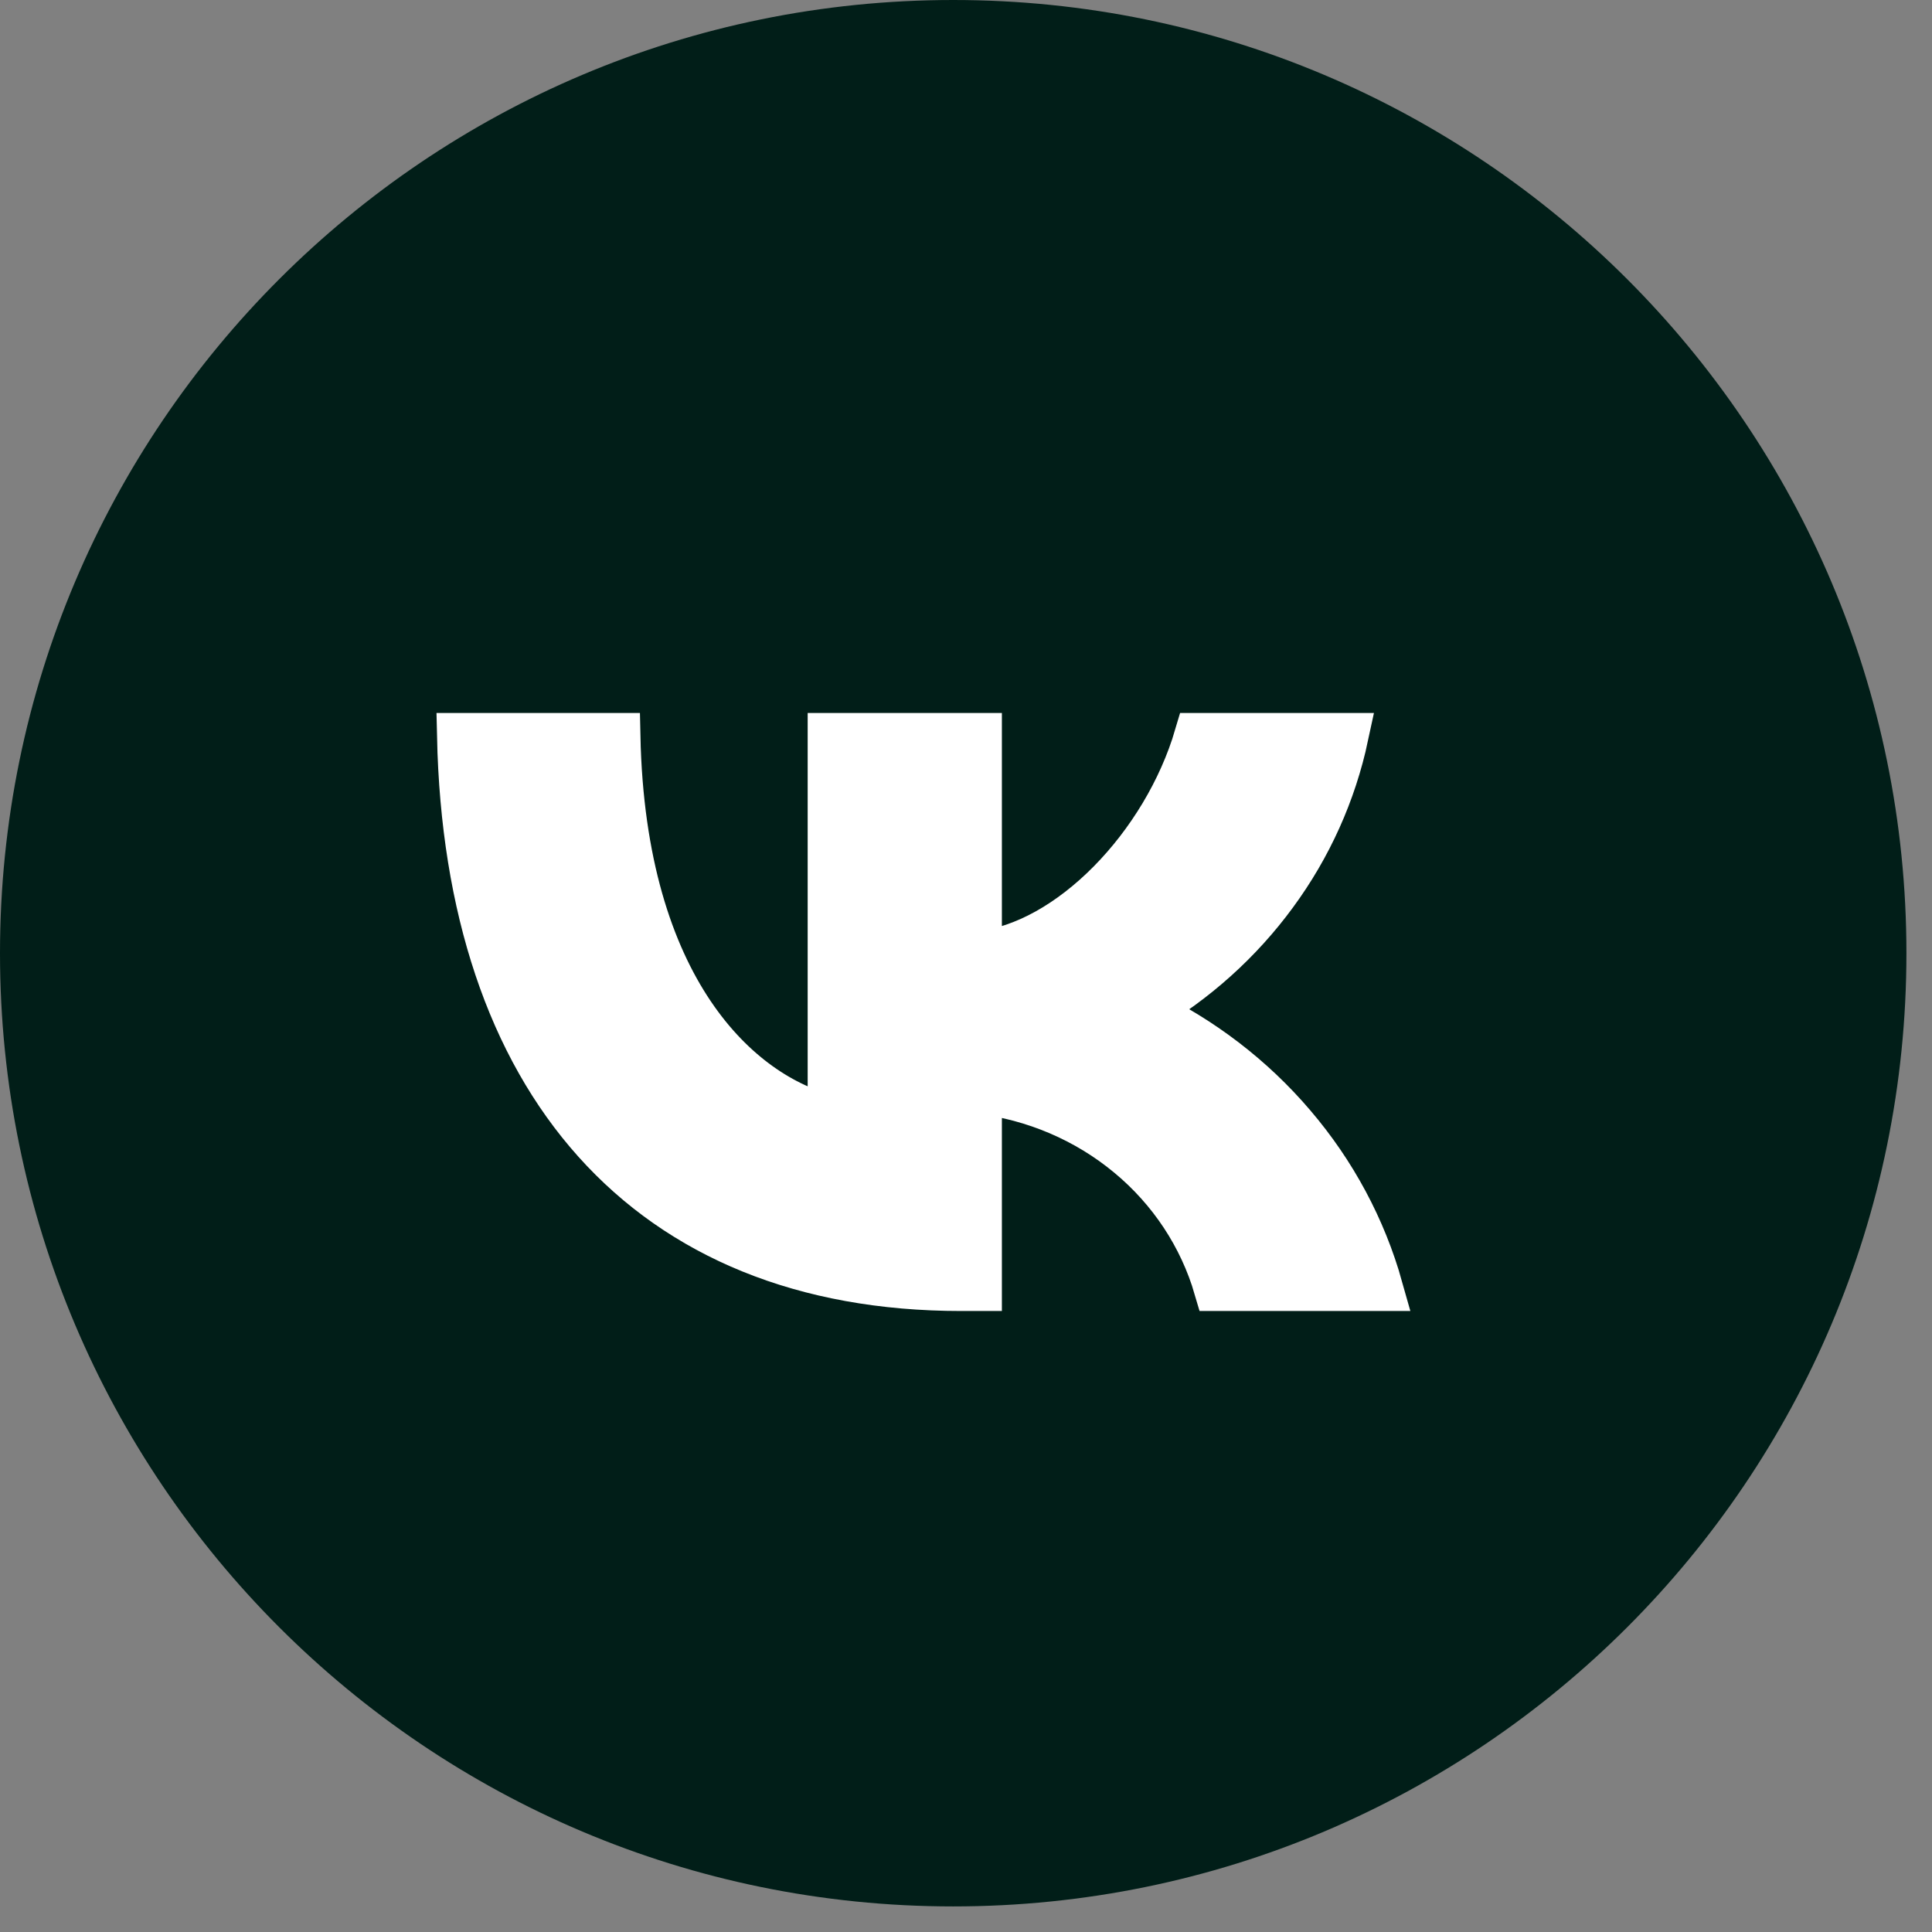
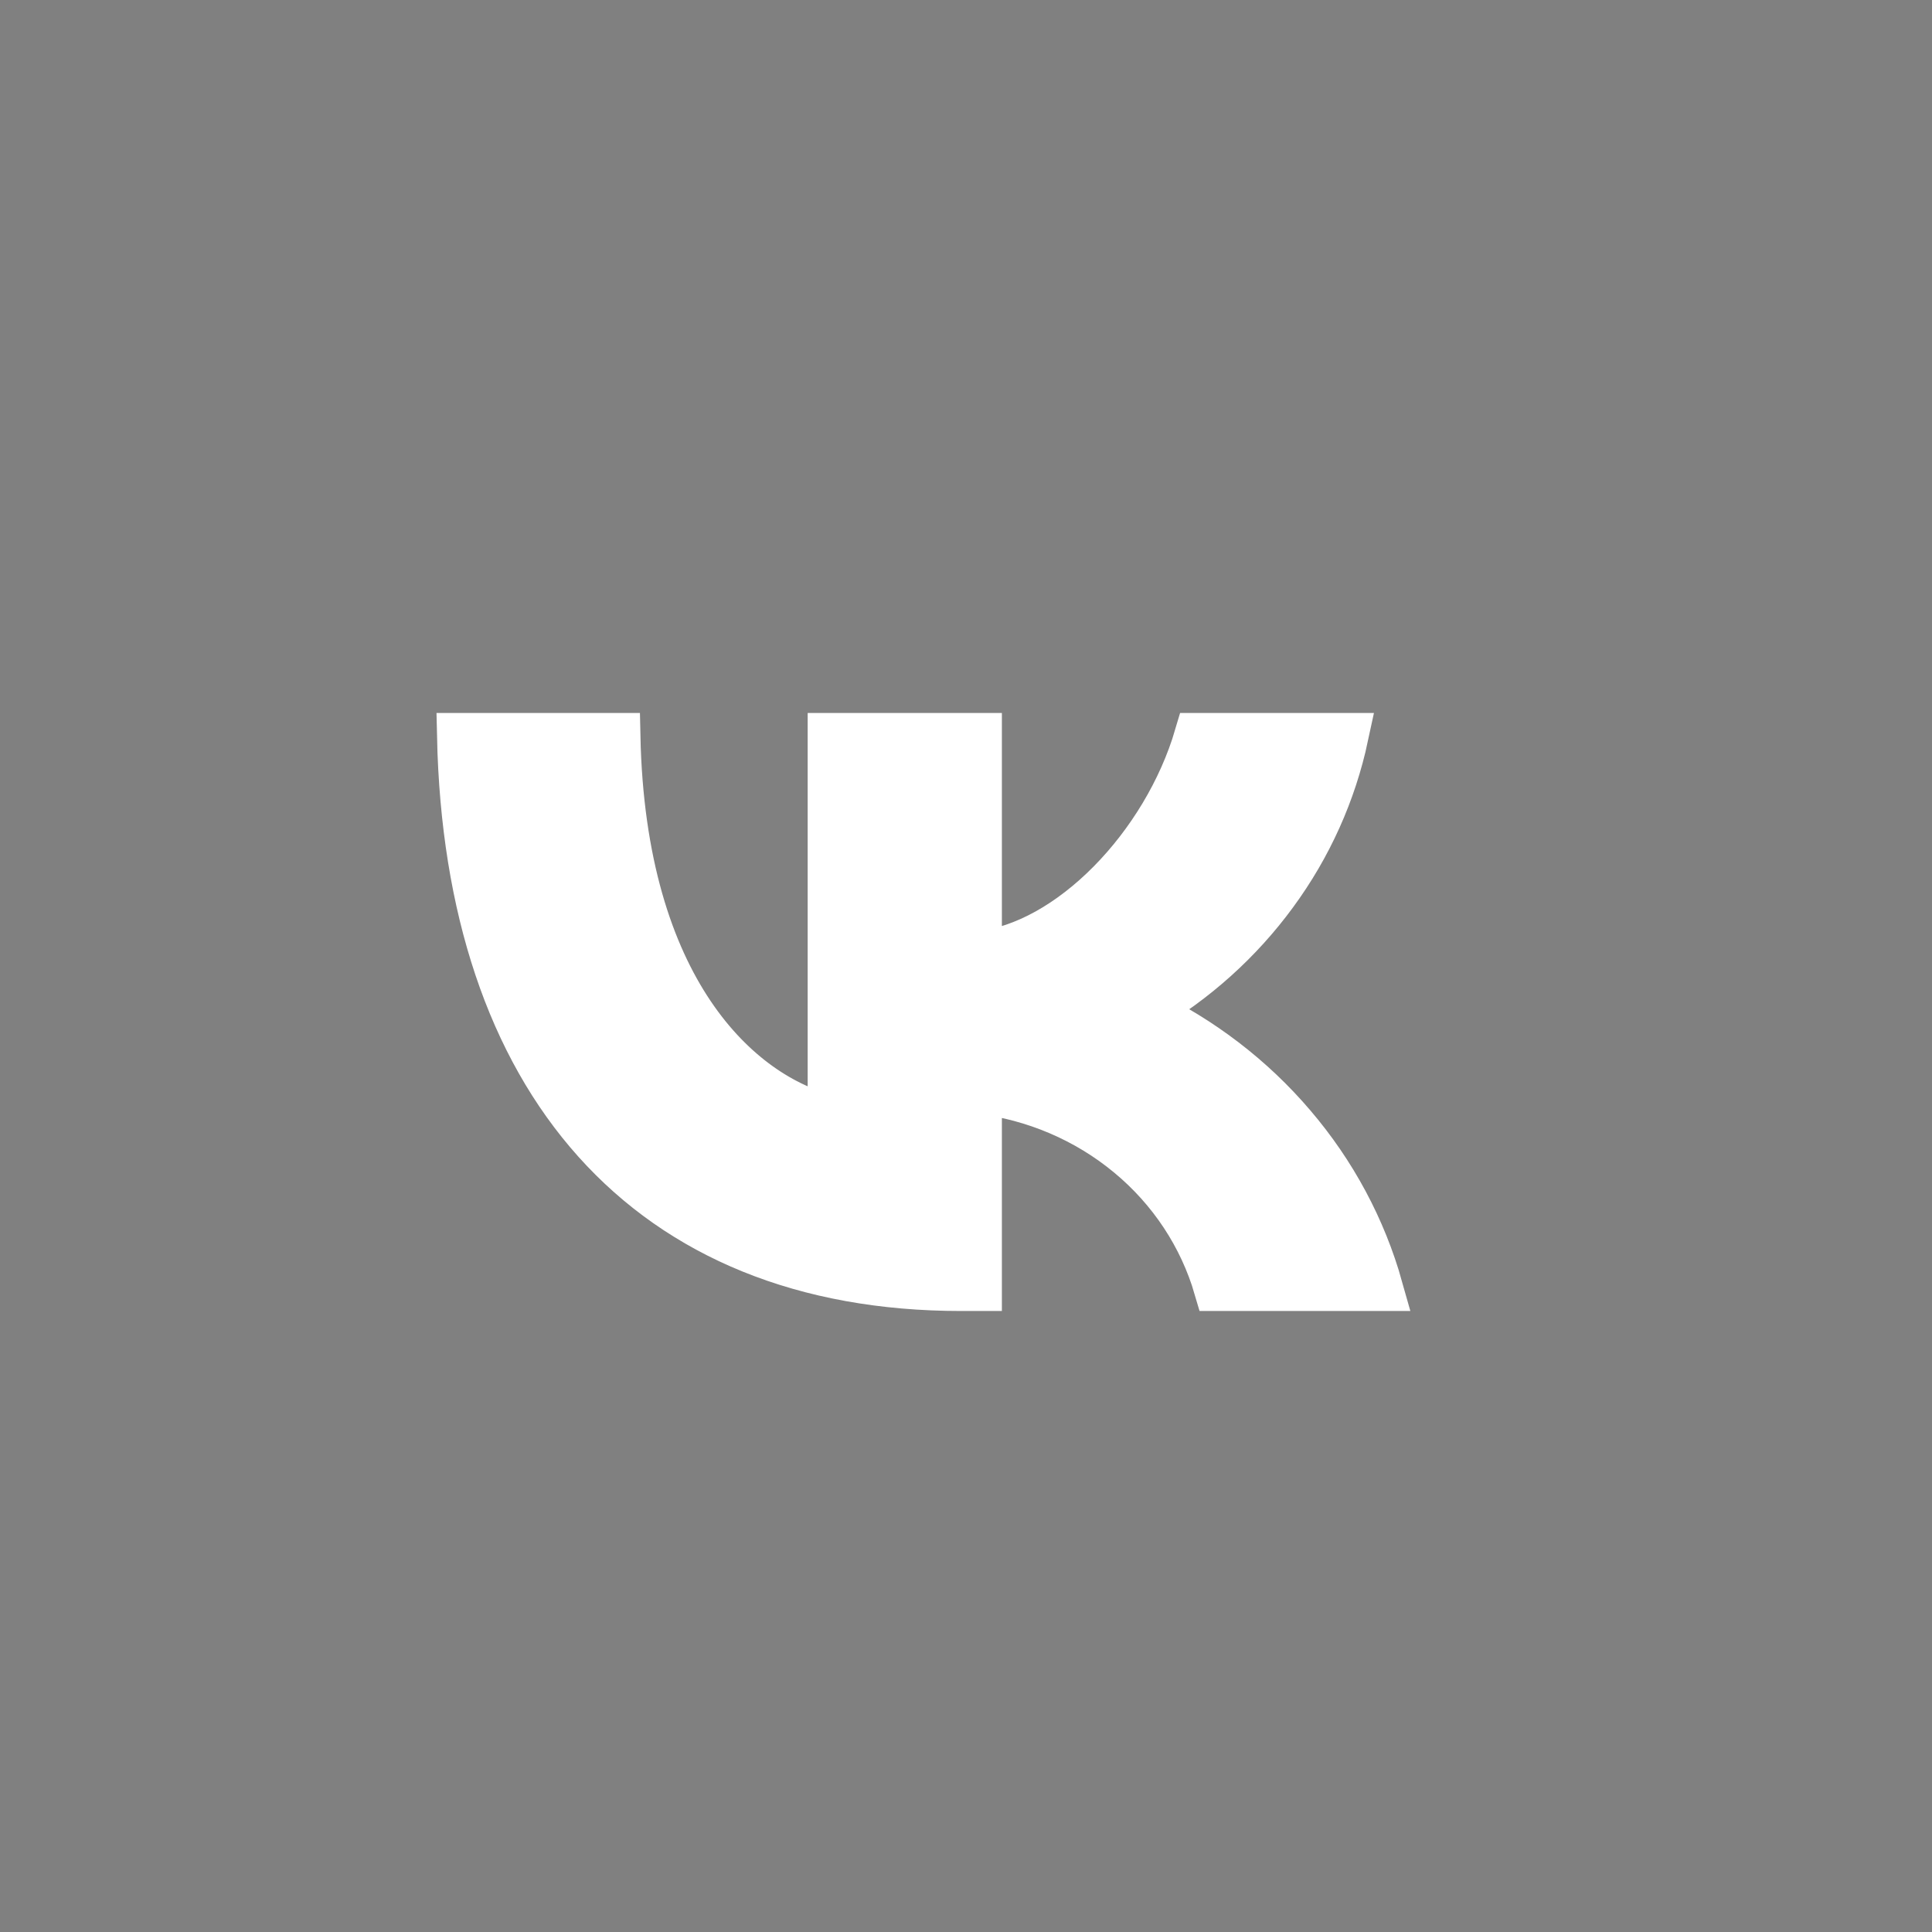
<svg xmlns="http://www.w3.org/2000/svg" width="21" height="21" viewBox="0 0 21 21" fill="none">
  <rect x="0" y="0" width="21" height="21" fill="#808080" stroke="none" />
-   <path d="M10.361 0H10.361C4.639 0 0 4.639 0 10.361V10.361C0 16.083 4.639 20.722 10.361 20.722H10.361C16.083 20.722 20.722 16.083 20.722 10.361V10.361C20.722 4.639 16.083 0 10.361 0Z" fill="#011E18" />
  <path d="M10.447 14C7.03 14 5.081 11.748 5 8H6.711C6.768 10.751 8.029 11.916 9.029 12.156V8H10.64V10.372C11.627 10.27 12.664 9.189 13.014 8H14.625C14.493 8.617 14.231 9.201 13.853 9.715C13.476 10.23 12.993 10.664 12.433 10.991C13.058 11.29 13.61 11.712 14.052 12.231C14.495 12.749 14.818 13.352 15 14H13.226C13.062 13.438 12.73 12.934 12.27 12.553C11.81 12.171 11.243 11.929 10.64 11.856V14H10.447Z" fill="white" stroke="white" stroke-width="0.5" />
</svg>